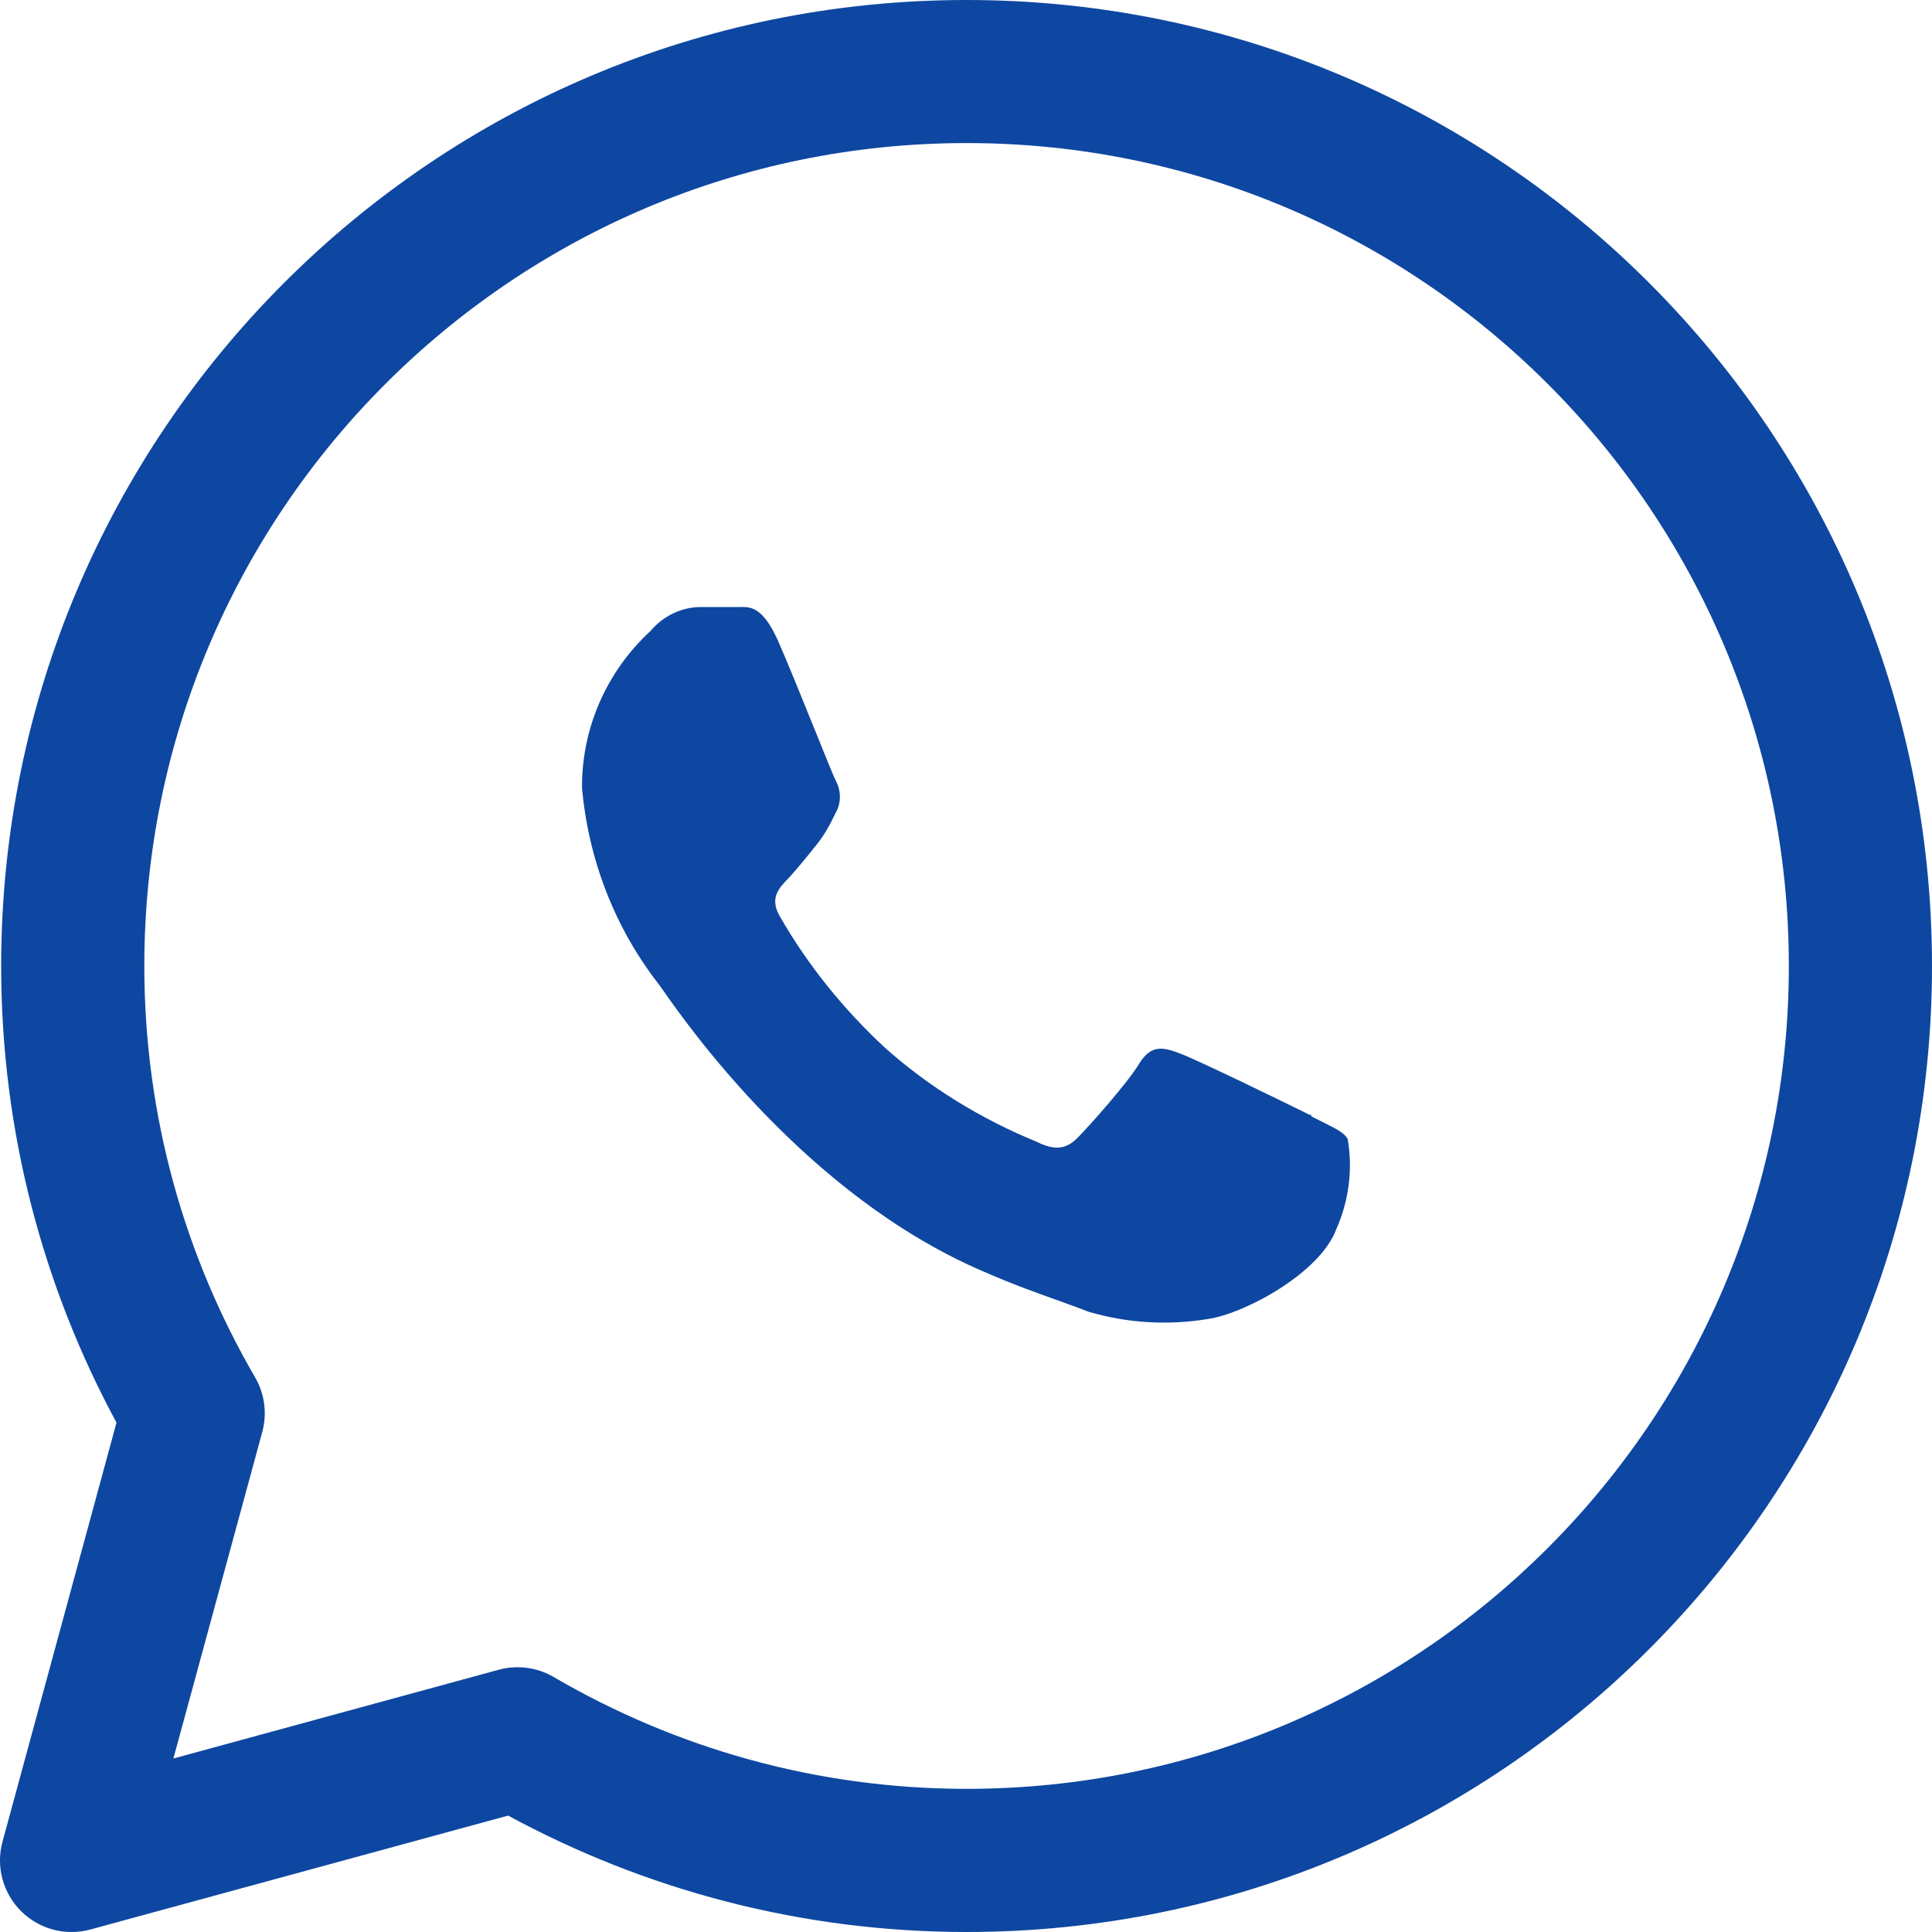
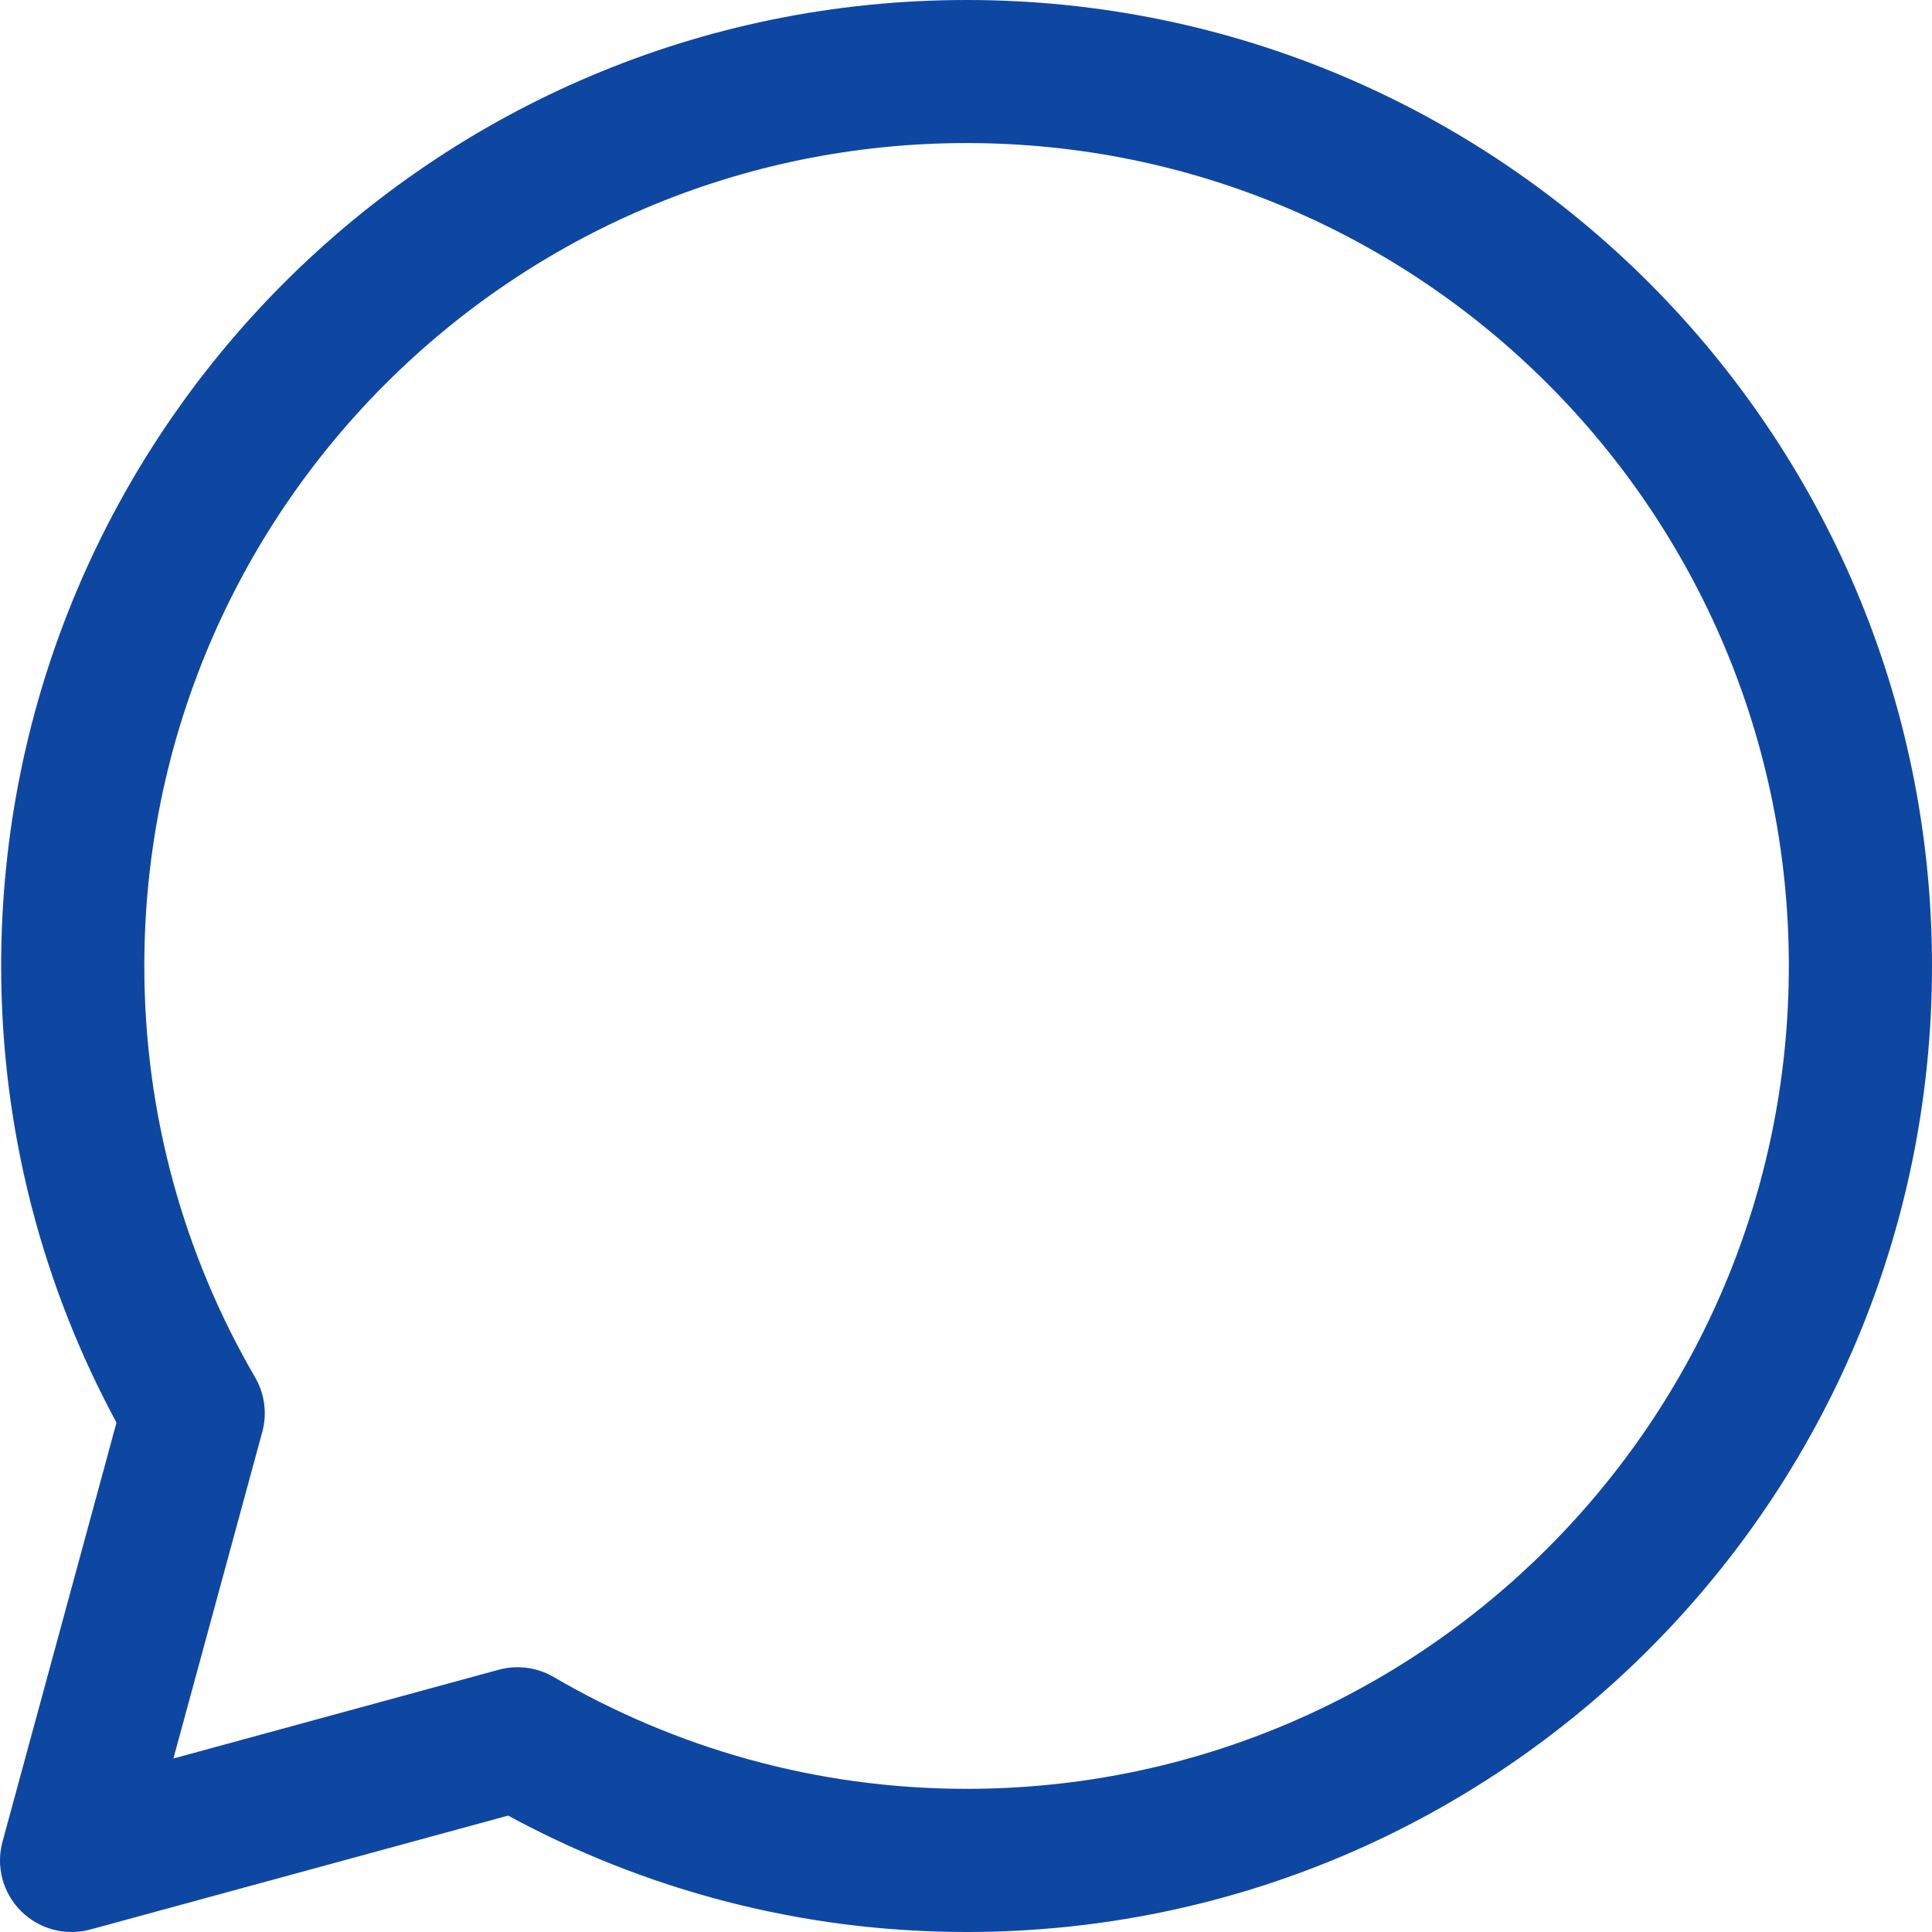
<svg xmlns="http://www.w3.org/2000/svg" width="20" height="20" viewBox="0 0 20 20" fill="none">
  <g id="ic">
-     <path d="M12.222 10.908C12.401 10.975 13.364 11.444 13.562 11.543L13.574 11.537V11.556C13.624 11.582 13.67 11.605 13.711 11.625C13.832 11.685 13.914 11.726 13.951 11.79C14.006 12.105 13.963 12.432 13.834 12.722C13.667 13.179 12.883 13.599 12.506 13.654C12.093 13.722 11.673 13.698 11.272 13.58C11.182 13.545 11.078 13.508 10.963 13.466C10.738 13.386 10.467 13.289 10.161 13.154C8.344 12.369 7.108 10.6 6.861 10.247C6.841 10.22 6.828 10.201 6.821 10.191C6.364 9.605 6.093 8.901 6.025 8.161C6.019 7.543 6.278 6.951 6.735 6.531C6.864 6.377 7.056 6.284 7.253 6.284H7.624C7.637 6.285 7.651 6.284 7.666 6.284C7.765 6.282 7.893 6.279 8.05 6.624C8.147 6.843 8.309 7.244 8.441 7.57C8.543 7.823 8.627 8.031 8.648 8.074C8.71 8.185 8.71 8.315 8.648 8.42C8.593 8.537 8.531 8.648 8.451 8.747C8.358 8.864 8.247 9 8.161 9.093C8.156 9.098 8.151 9.103 8.146 9.108C8.062 9.197 7.964 9.301 8.074 9.488C8.364 9.994 8.735 10.451 9.161 10.846C9.624 11.259 10.161 11.586 10.735 11.821C10.932 11.92 11.05 11.889 11.161 11.772C11.272 11.661 11.679 11.204 11.796 11.006C11.92 10.809 12.043 10.84 12.222 10.908Z" fill="#0E47A1" />
    <path fill-rule="evenodd" clip-rule="evenodd" d="M10.006 0C4.485 0 0.012 4.48 0.012 10C0.012 11.714 0.447 13.323 1.206 14.727L0.026 19.065C-0.044 19.321 0.029 19.595 0.217 19.783C0.405 19.971 0.679 20.044 0.936 19.974L5.26 18.795C6.669 19.559 8.285 20 10.006 20C15.527 20 20 15.52 20 10C20 4.48 15.527 0 10.006 0ZM1.494 10C1.494 5.297 5.305 1.481 10.006 1.481C14.707 1.481 18.518 5.297 18.518 10C18.518 14.703 14.707 18.518 10.006 18.518C8.445 18.518 6.987 18.093 5.731 17.36C5.56 17.26 5.355 17.233 5.163 17.285L1.795 18.204L2.715 14.824C2.767 14.633 2.74 14.428 2.64 14.257C1.914 13.008 1.494 11.556 1.494 10Z" fill="#0E47A1" />
  </g>
</svg>